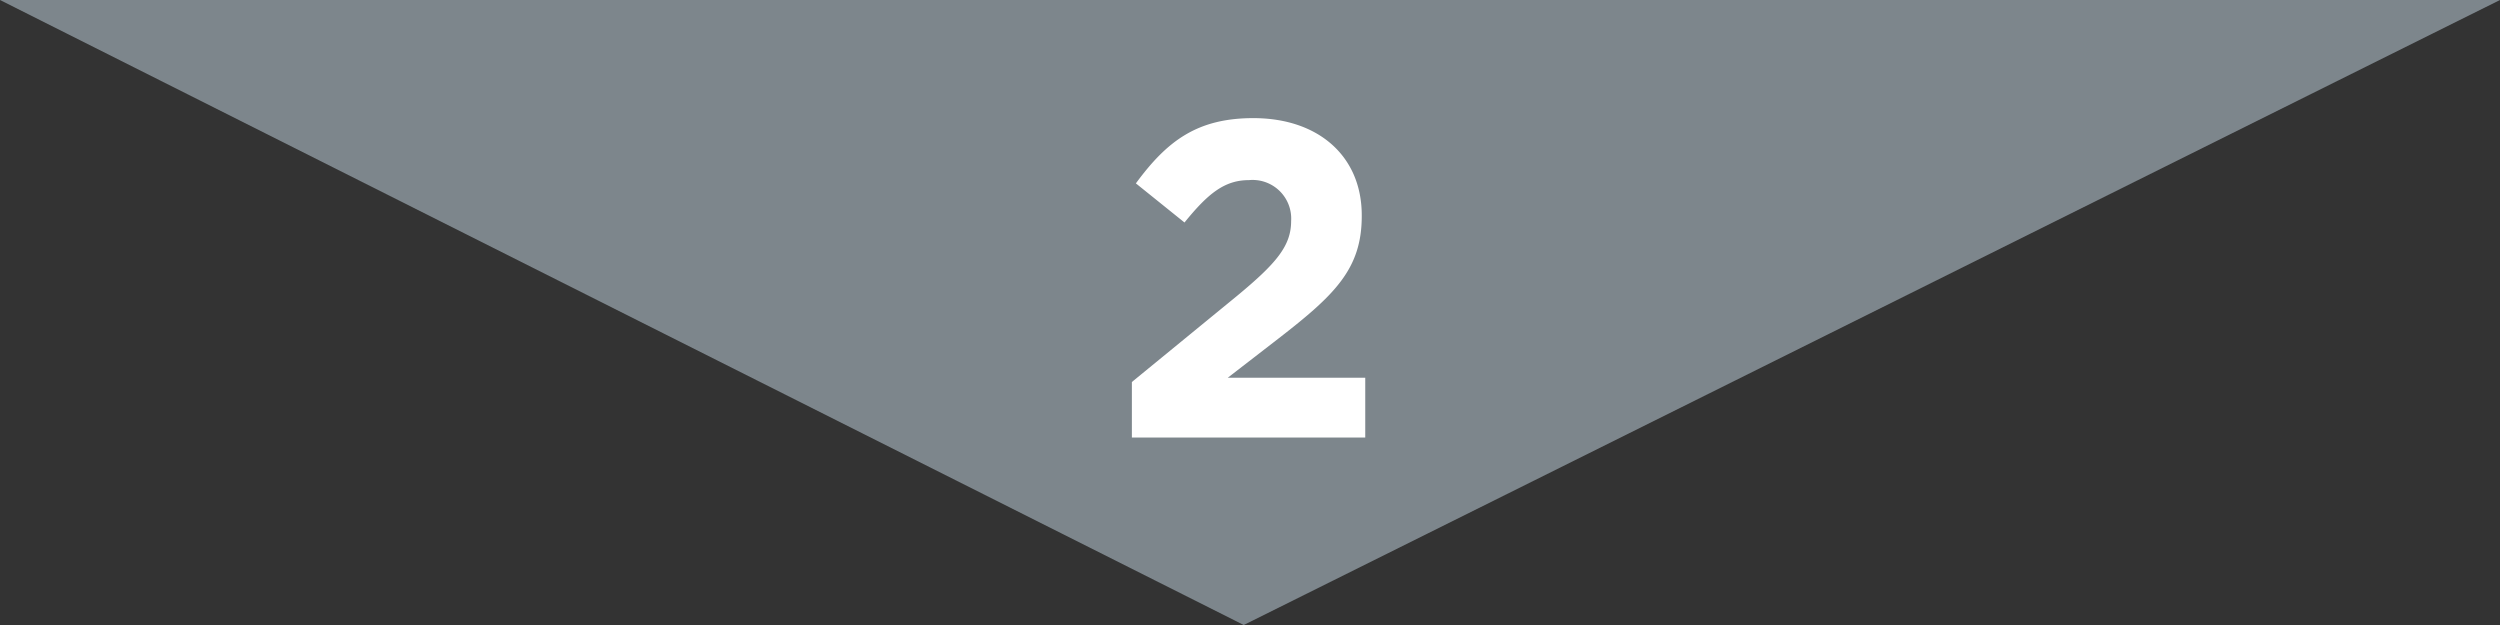
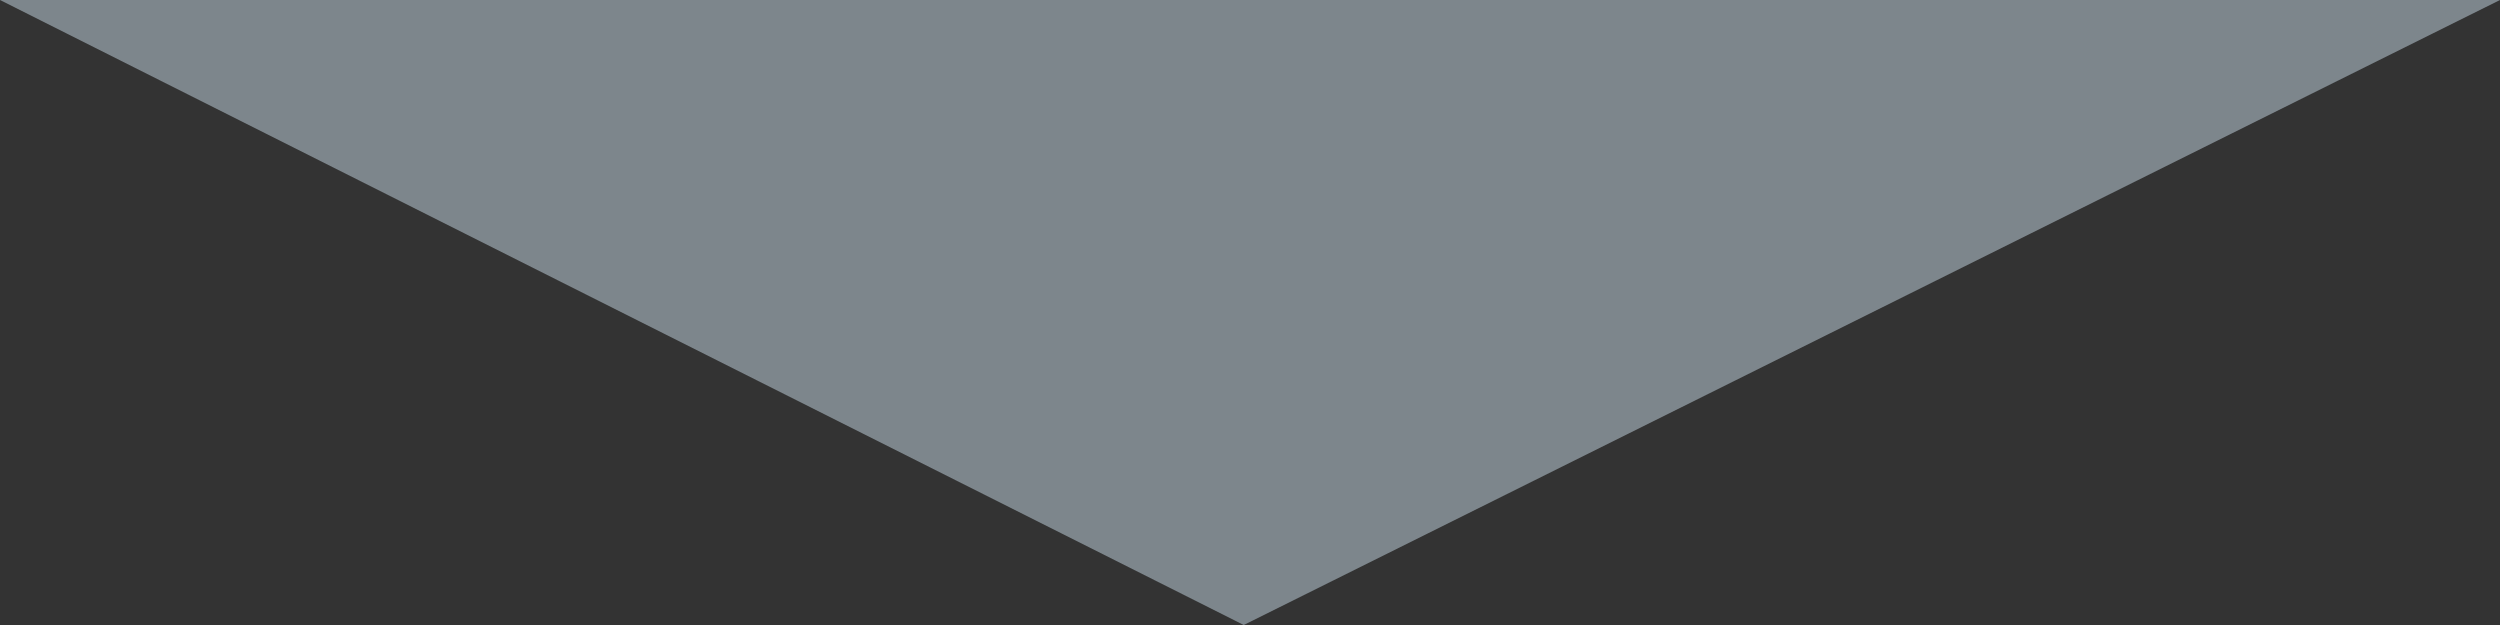
<svg xmlns="http://www.w3.org/2000/svg" id="Layer_1" data-name="Layer 1" viewBox="0 0 200 50">
  <rect x="0" y="0" width="200" height="50" fill="#333333" stroke="none" />
  <defs>
    <style>.cls-1{fill:#7d868c;}.cls-2{fill:#fff;}</style>
  </defs>
  <polygon class="cls-1" points="0 0 200 0 99.5 50 0 0" />
-   <path class="cls-2" d="M140.55,55.56l8.39-6.87c3.13-2.59,4.35-4,4.35-6a3.09,3.09,0,0,0-3.38-3.28c-1.95,0-3.28,1.08-5.15,3.39l-3.89-3.13c2.49-3.39,4.9-5.22,9.4-5.22,5.22,0,8.67,3.06,8.67,7.77v.07c0,4.22-2.16,6.3-6.62,9.76l-4.1,3.17h11V60H140.55Z" transform="translate(-50 -25)" />
</svg>